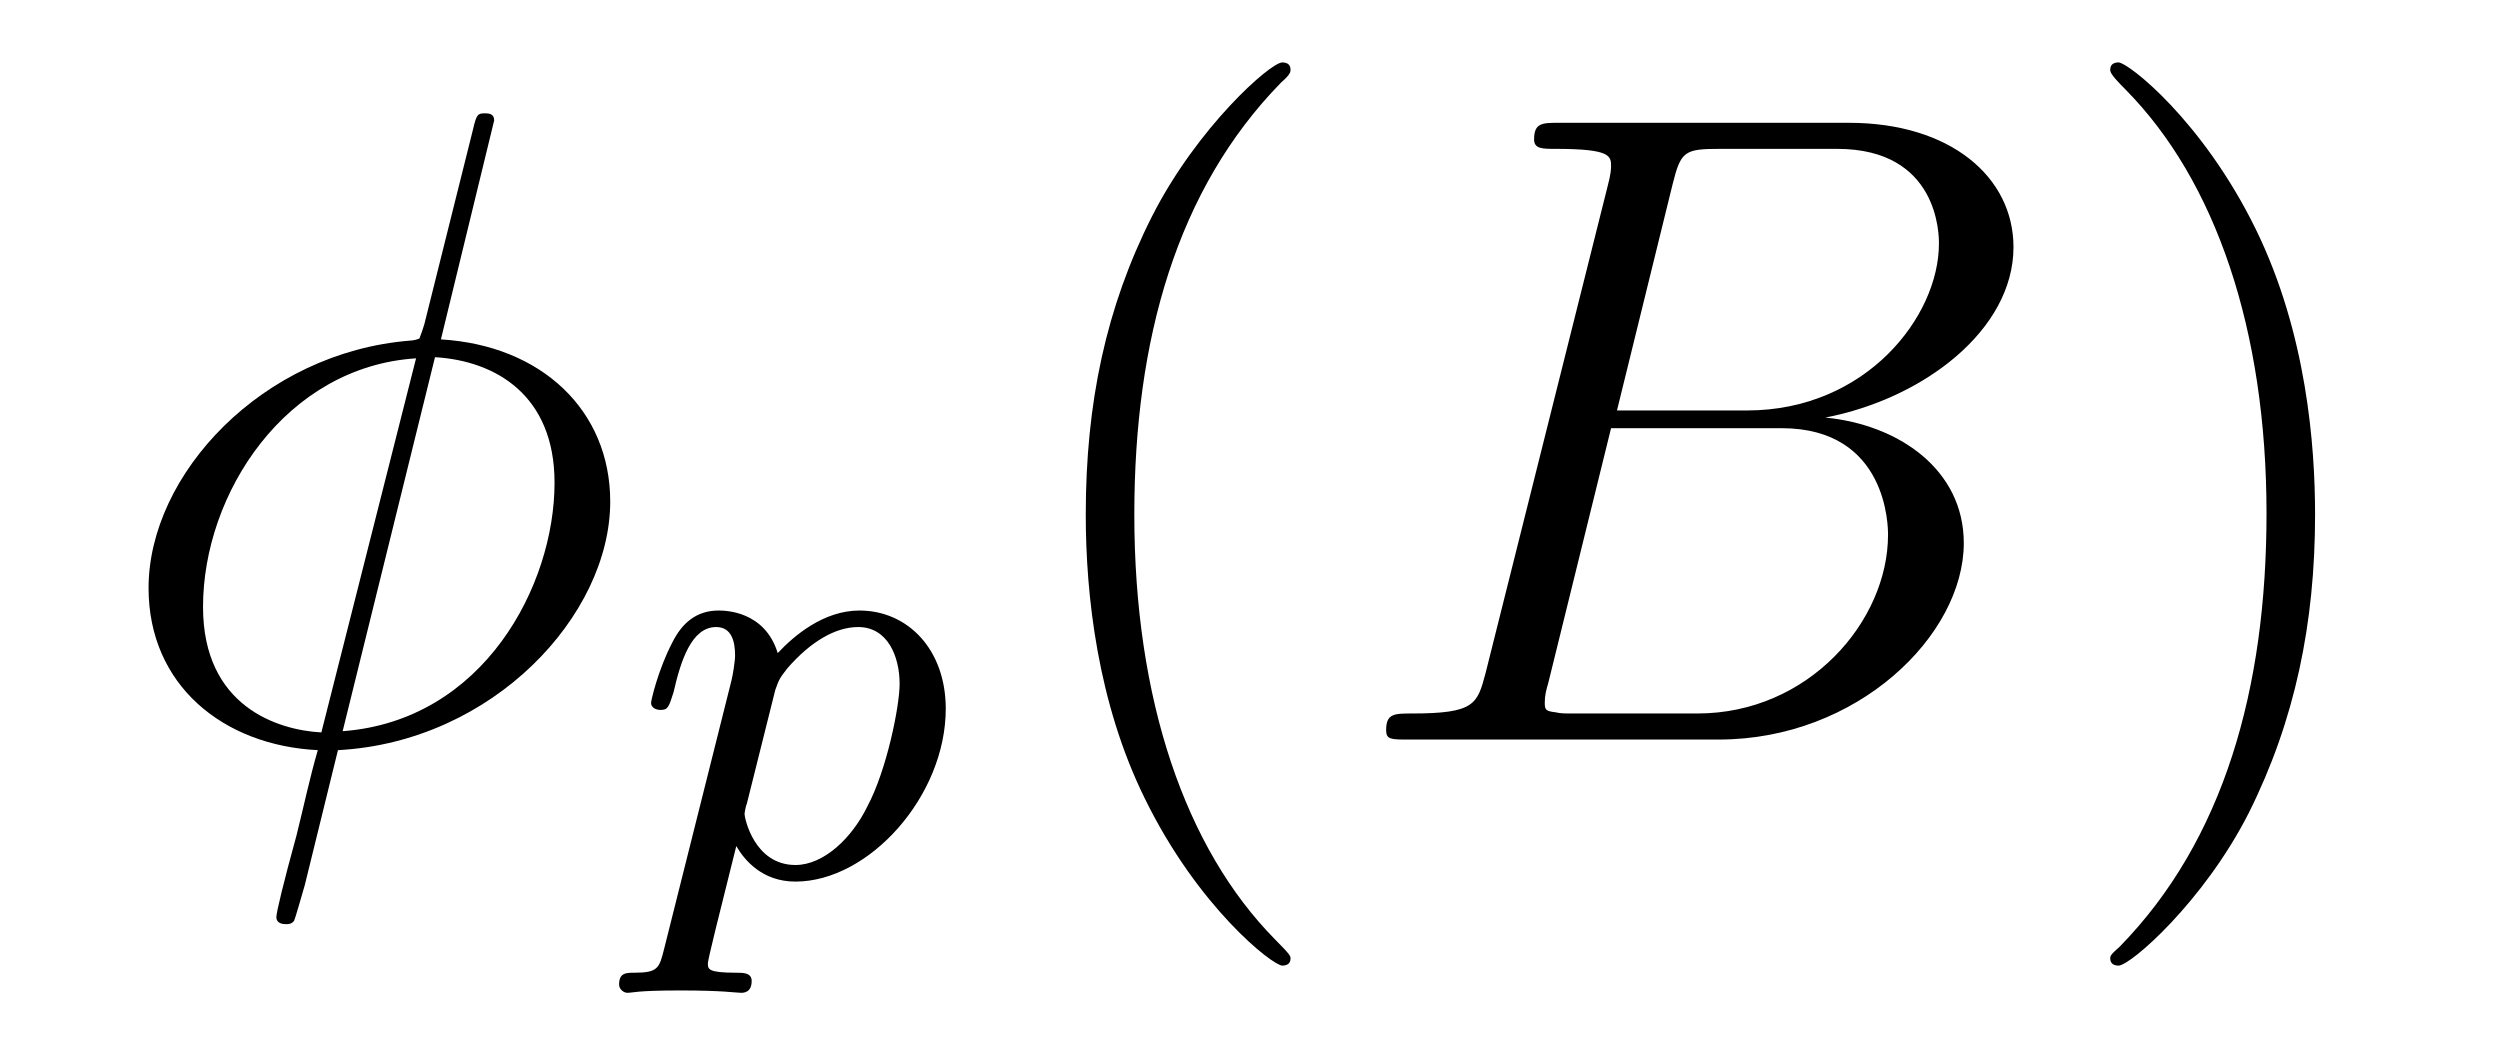
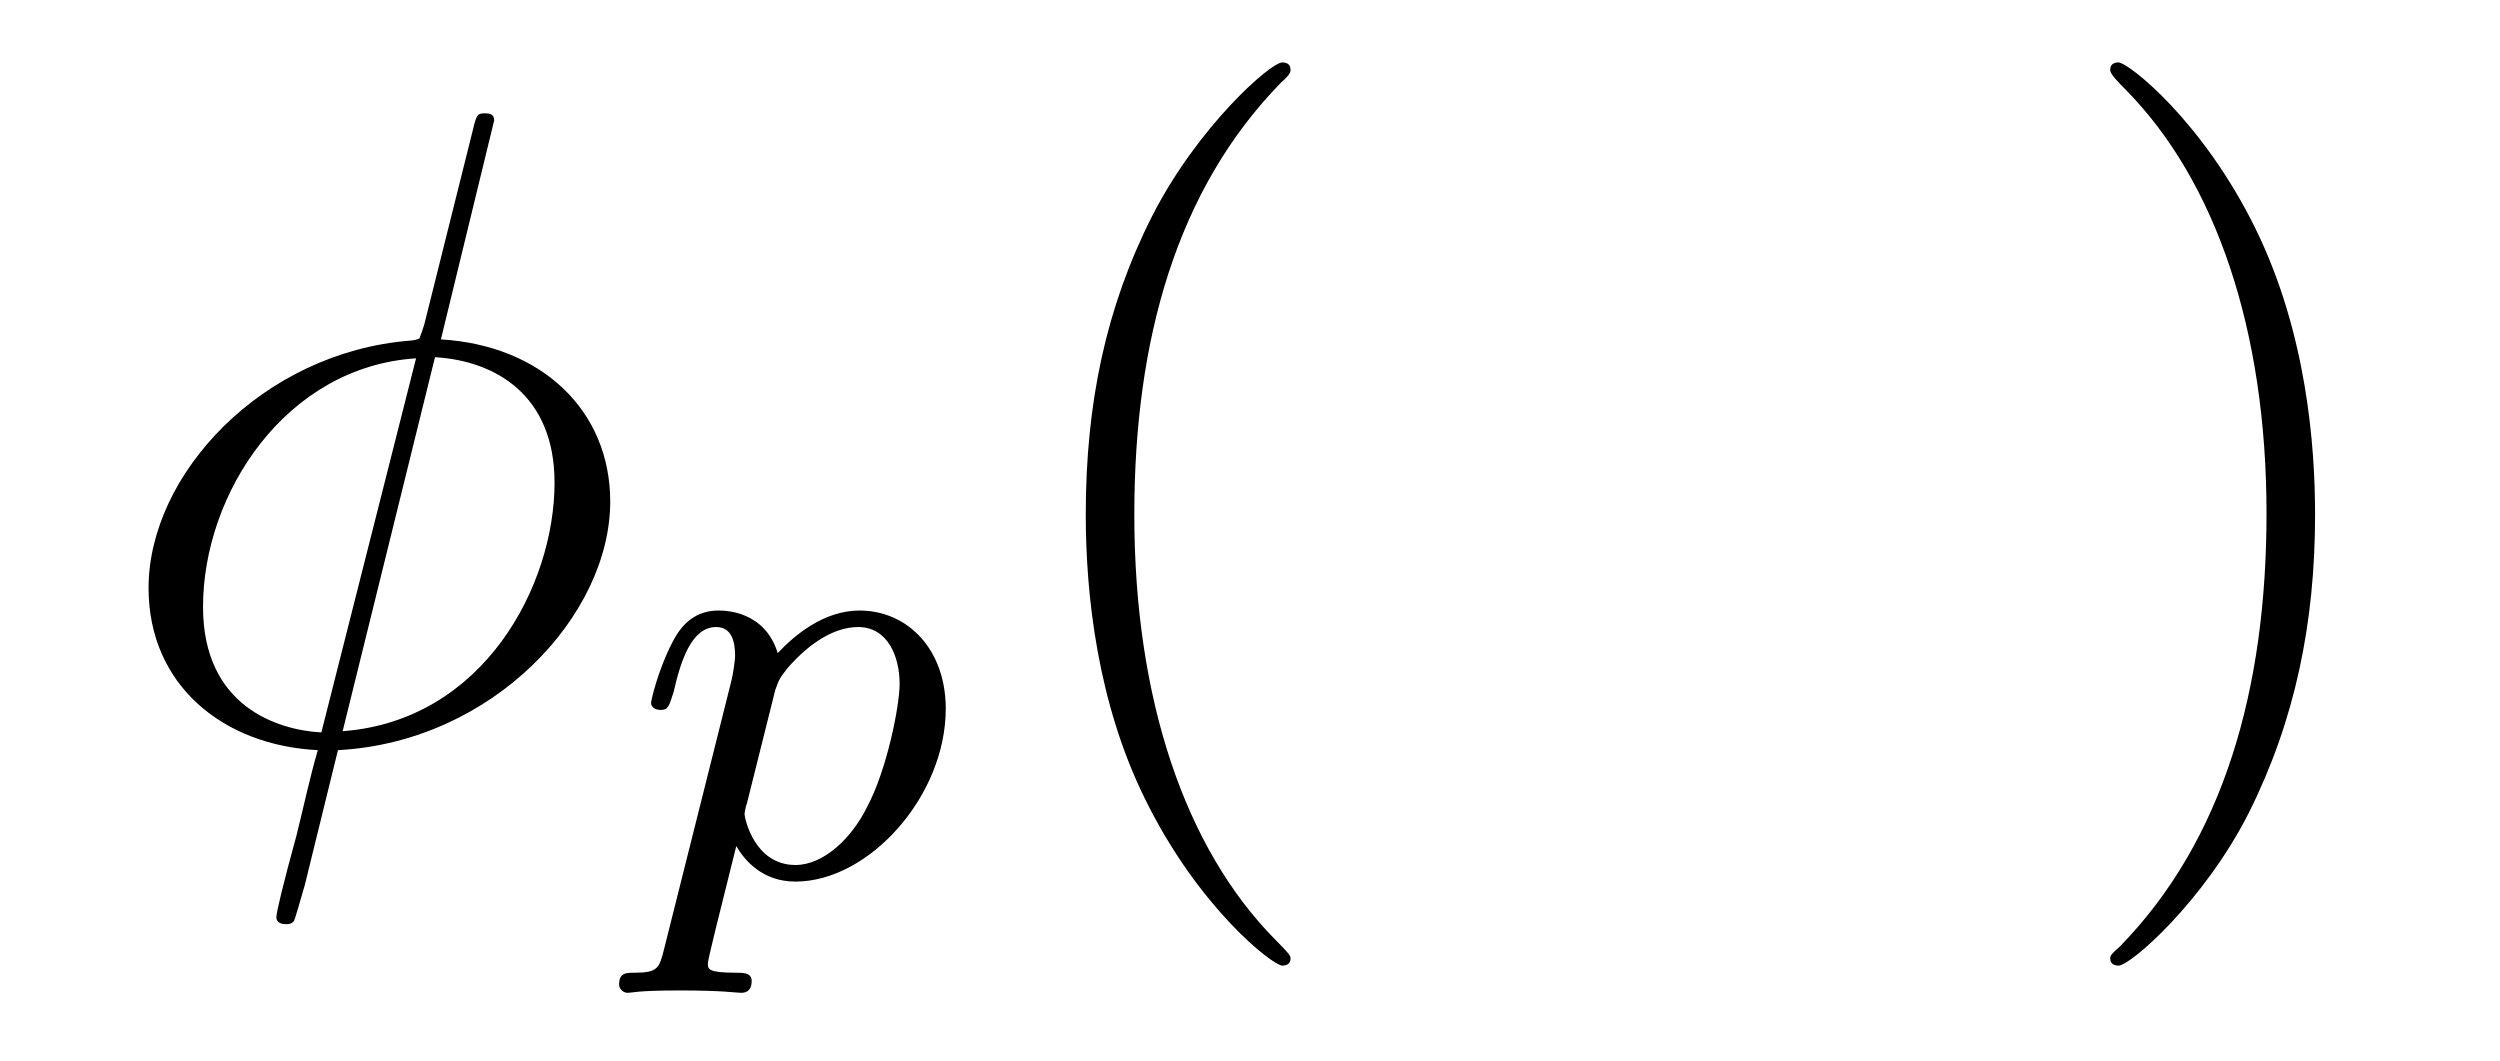
<svg xmlns="http://www.w3.org/2000/svg" height="14pt" version="1.1" viewBox="0 -14 33 14" width="33pt">
  <g id="page1">
    <g transform="matrix(1 0 0 1 -127 650)">
-       <path d="M133.523 -662.41C133.523 -662.504 133.445 -662.504 133.398 -662.504C133.305 -662.504 133.289 -662.488 133.242 -662.285L132.602 -659.723C132.555 -659.566 132.539 -659.551 132.539 -659.535C132.523 -659.52 132.445 -659.504 132.414 -659.504C130.461 -659.348 128.961 -657.738 128.961 -656.238C128.961 -654.957 129.945 -654.16 131.195 -654.098C131.086 -653.723 131.008 -653.348 130.914 -652.973C130.742 -652.348 130.648 -651.957 130.648 -651.894C130.648 -651.879 130.648 -651.801 130.773 -651.801C130.805 -651.801 130.852 -651.801 130.883 -651.848C130.898 -651.879 130.977 -652.16 131.023 -652.316L131.461 -654.098C133.508 -654.207 135.055 -655.879 135.055 -657.379C135.055 -658.582 134.148 -659.441 132.82 -659.52L133.523 -662.41ZM132.742 -659.285C133.539 -659.238 134.32 -658.785 134.32 -657.629C134.32 -656.27 133.383 -654.488 131.523 -654.348L132.742 -659.285ZM131.242 -654.332C130.664 -654.363 129.68 -654.676 129.68 -655.988C129.68 -657.488 130.773 -659.16 132.492 -659.27L131.242 -654.332ZM135.355 -654.238" fill-rule="evenodd" />
+       <path d="M133.523 -662.41C133.523 -662.504 133.445 -662.504 133.398 -662.504C133.305 -662.504 133.289 -662.488 133.242 -662.285L132.602 -659.723C132.555 -659.566 132.539 -659.551 132.539 -659.535C132.523 -659.52 132.445 -659.504 132.414 -659.504C130.461 -659.348 128.961 -657.738 128.961 -656.238C128.961 -654.957 129.945 -654.16 131.195 -654.098C131.086 -653.723 131.008 -653.348 130.914 -652.973C130.742 -652.348 130.648 -651.957 130.648 -651.894C130.648 -651.879 130.648 -651.801 130.773 -651.801C130.805 -651.801 130.852 -651.801 130.883 -651.848C130.898 -651.879 130.977 -652.16 131.023 -652.316L131.461 -654.098C133.508 -654.207 135.055 -655.879 135.055 -657.379C135.055 -658.582 134.148 -659.441 132.82 -659.52L133.523 -662.41ZM132.742 -659.285C133.539 -659.238 134.32 -658.785 134.32 -657.629C134.32 -656.27 133.383 -654.488 131.523 -654.348L132.742 -659.285ZM131.242 -654.332C130.664 -654.363 129.68 -654.676 129.68 -655.988C129.68 -657.488 130.773 -659.16 132.492 -659.27L131.242 -654.332M135.355 -654.238" fill-rule="evenodd" />
      <path d="M135.766 -651.473C135.703 -651.223 135.687 -651.16 135.375 -651.16C135.266 -651.16 135.172 -651.16 135.172 -651.004C135.172 -650.941 135.234 -650.895 135.281 -650.895C135.359 -650.895 135.391 -650.926 135.984 -650.926C136.547 -650.926 136.719 -650.895 136.781 -650.895C136.812 -650.895 136.922 -650.895 136.922 -651.051C136.922 -651.16 136.812 -651.16 136.719 -651.16C136.344 -651.16 136.344 -651.207 136.344 -651.285C136.344 -651.332 136.484 -651.894 136.719 -652.832C136.828 -652.644 137.063 -652.363 137.5 -652.363C138.469 -652.363 139.484 -653.488 139.484 -654.645C139.484 -655.426 138.984 -655.941 138.344 -655.941C137.875 -655.941 137.484 -655.613 137.266 -655.379C137.094 -655.941 136.563 -655.941 136.484 -655.941C136.188 -655.941 136 -655.77 135.875 -655.52C135.687 -655.16 135.594 -654.754 135.594 -654.723C135.594 -654.66 135.656 -654.629 135.719 -654.629C135.813 -654.629 135.828 -654.66 135.891 -654.863C135.984 -655.269 136.125 -655.723 136.453 -655.723C136.656 -655.723 136.703 -655.535 136.703 -655.348C136.703 -655.269 136.672 -655.082 136.656 -655.02L135.766 -651.473ZM137.234 -654.894C137.281 -655.02 137.281 -655.035 137.391 -655.176C137.703 -655.535 138.031 -655.723 138.328 -655.723C138.719 -655.723 138.875 -655.332 138.875 -654.973C138.875 -654.676 138.703 -653.832 138.453 -653.363C138.25 -652.941 137.875 -652.582 137.5 -652.582C136.953 -652.582 136.828 -653.207 136.828 -653.254C136.828 -653.27 136.844 -653.363 136.859 -653.394L137.234 -654.894ZM139.676 -652.441" fill-rule="evenodd" />
      <path d="M144.035 -651.348C144.035 -651.379 144.035 -651.395 143.832 -651.598C142.644 -652.801 141.973 -654.77 141.973 -657.207C141.973 -659.52 142.535 -661.504 143.91 -662.91C144.035 -663.02 144.035 -663.051 144.035 -663.082C144.035 -663.16 143.973 -663.176 143.926 -663.176C143.769 -663.176 142.801 -662.316 142.207 -661.145C141.598 -659.941 141.332 -658.676 141.332 -657.207C141.332 -656.145 141.488 -654.723 142.113 -653.457C142.816 -652.02 143.801 -651.254 143.926 -651.254C143.973 -651.254 144.035 -651.27 144.035 -651.348ZM144.719 -654.238" fill-rule="evenodd" />
-       <path d="M149.078 -661.566C149.187 -662.004 149.234 -662.035 149.703 -662.035H151.25C152.594 -662.035 152.594 -660.894 152.594 -660.785C152.594 -659.816 151.625 -658.582 150.063 -658.582H148.344L149.078 -661.566ZM151.094 -658.488C152.391 -658.738 153.578 -659.645 153.578 -660.738C153.578 -661.66 152.75 -662.379 151.406 -662.379H147.578C147.359 -662.379 147.25 -662.379 147.25 -662.16C147.25 -662.035 147.359 -662.035 147.531 -662.035C148.266 -662.035 148.266 -661.941 148.266 -661.801C148.266 -661.785 148.266 -661.707 148.219 -661.535L146.609 -655.113C146.5 -654.707 146.469 -654.582 145.641 -654.582C145.406 -654.582 145.297 -654.582 145.297 -654.363C145.297 -654.238 145.359 -654.238 145.594 -654.238H149.688C151.516 -654.238 152.922 -655.613 152.922 -656.832C152.922 -657.801 152.063 -658.395 151.094 -658.488ZM149.406 -654.582H147.797C147.625 -654.582 147.609 -654.582 147.531 -654.598C147.406 -654.613 147.391 -654.629 147.391 -654.723C147.391 -654.816 147.406 -654.879 147.438 -654.988L148.266 -658.348H150.516C151.922 -658.348 151.922 -657.035 151.922 -656.941C151.922 -655.801 150.875 -654.582 149.406 -654.582ZM153.598 -654.238" fill-rule="evenodd" />
      <path d="M157.559 -657.207C157.559 -658.113 157.449 -659.598 156.777 -660.973C156.074 -662.41 155.09 -663.176 154.965 -663.176C154.918 -663.176 154.855 -663.16 154.855 -663.082C154.855 -663.051 154.855 -663.02 155.059 -662.816C156.246 -661.613 156.918 -659.645 156.918 -657.223C156.918 -654.91 156.355 -652.91 154.98 -651.504C154.855 -651.395 154.855 -651.379 154.855 -651.348C154.855 -651.27 154.918 -651.254 154.965 -651.254C155.121 -651.254 156.09 -652.098 156.684 -653.27C157.293 -654.488 157.559 -655.77 157.559 -657.207ZM158.758 -654.238" fill-rule="evenodd" />
    </g>
  </g>
</svg>